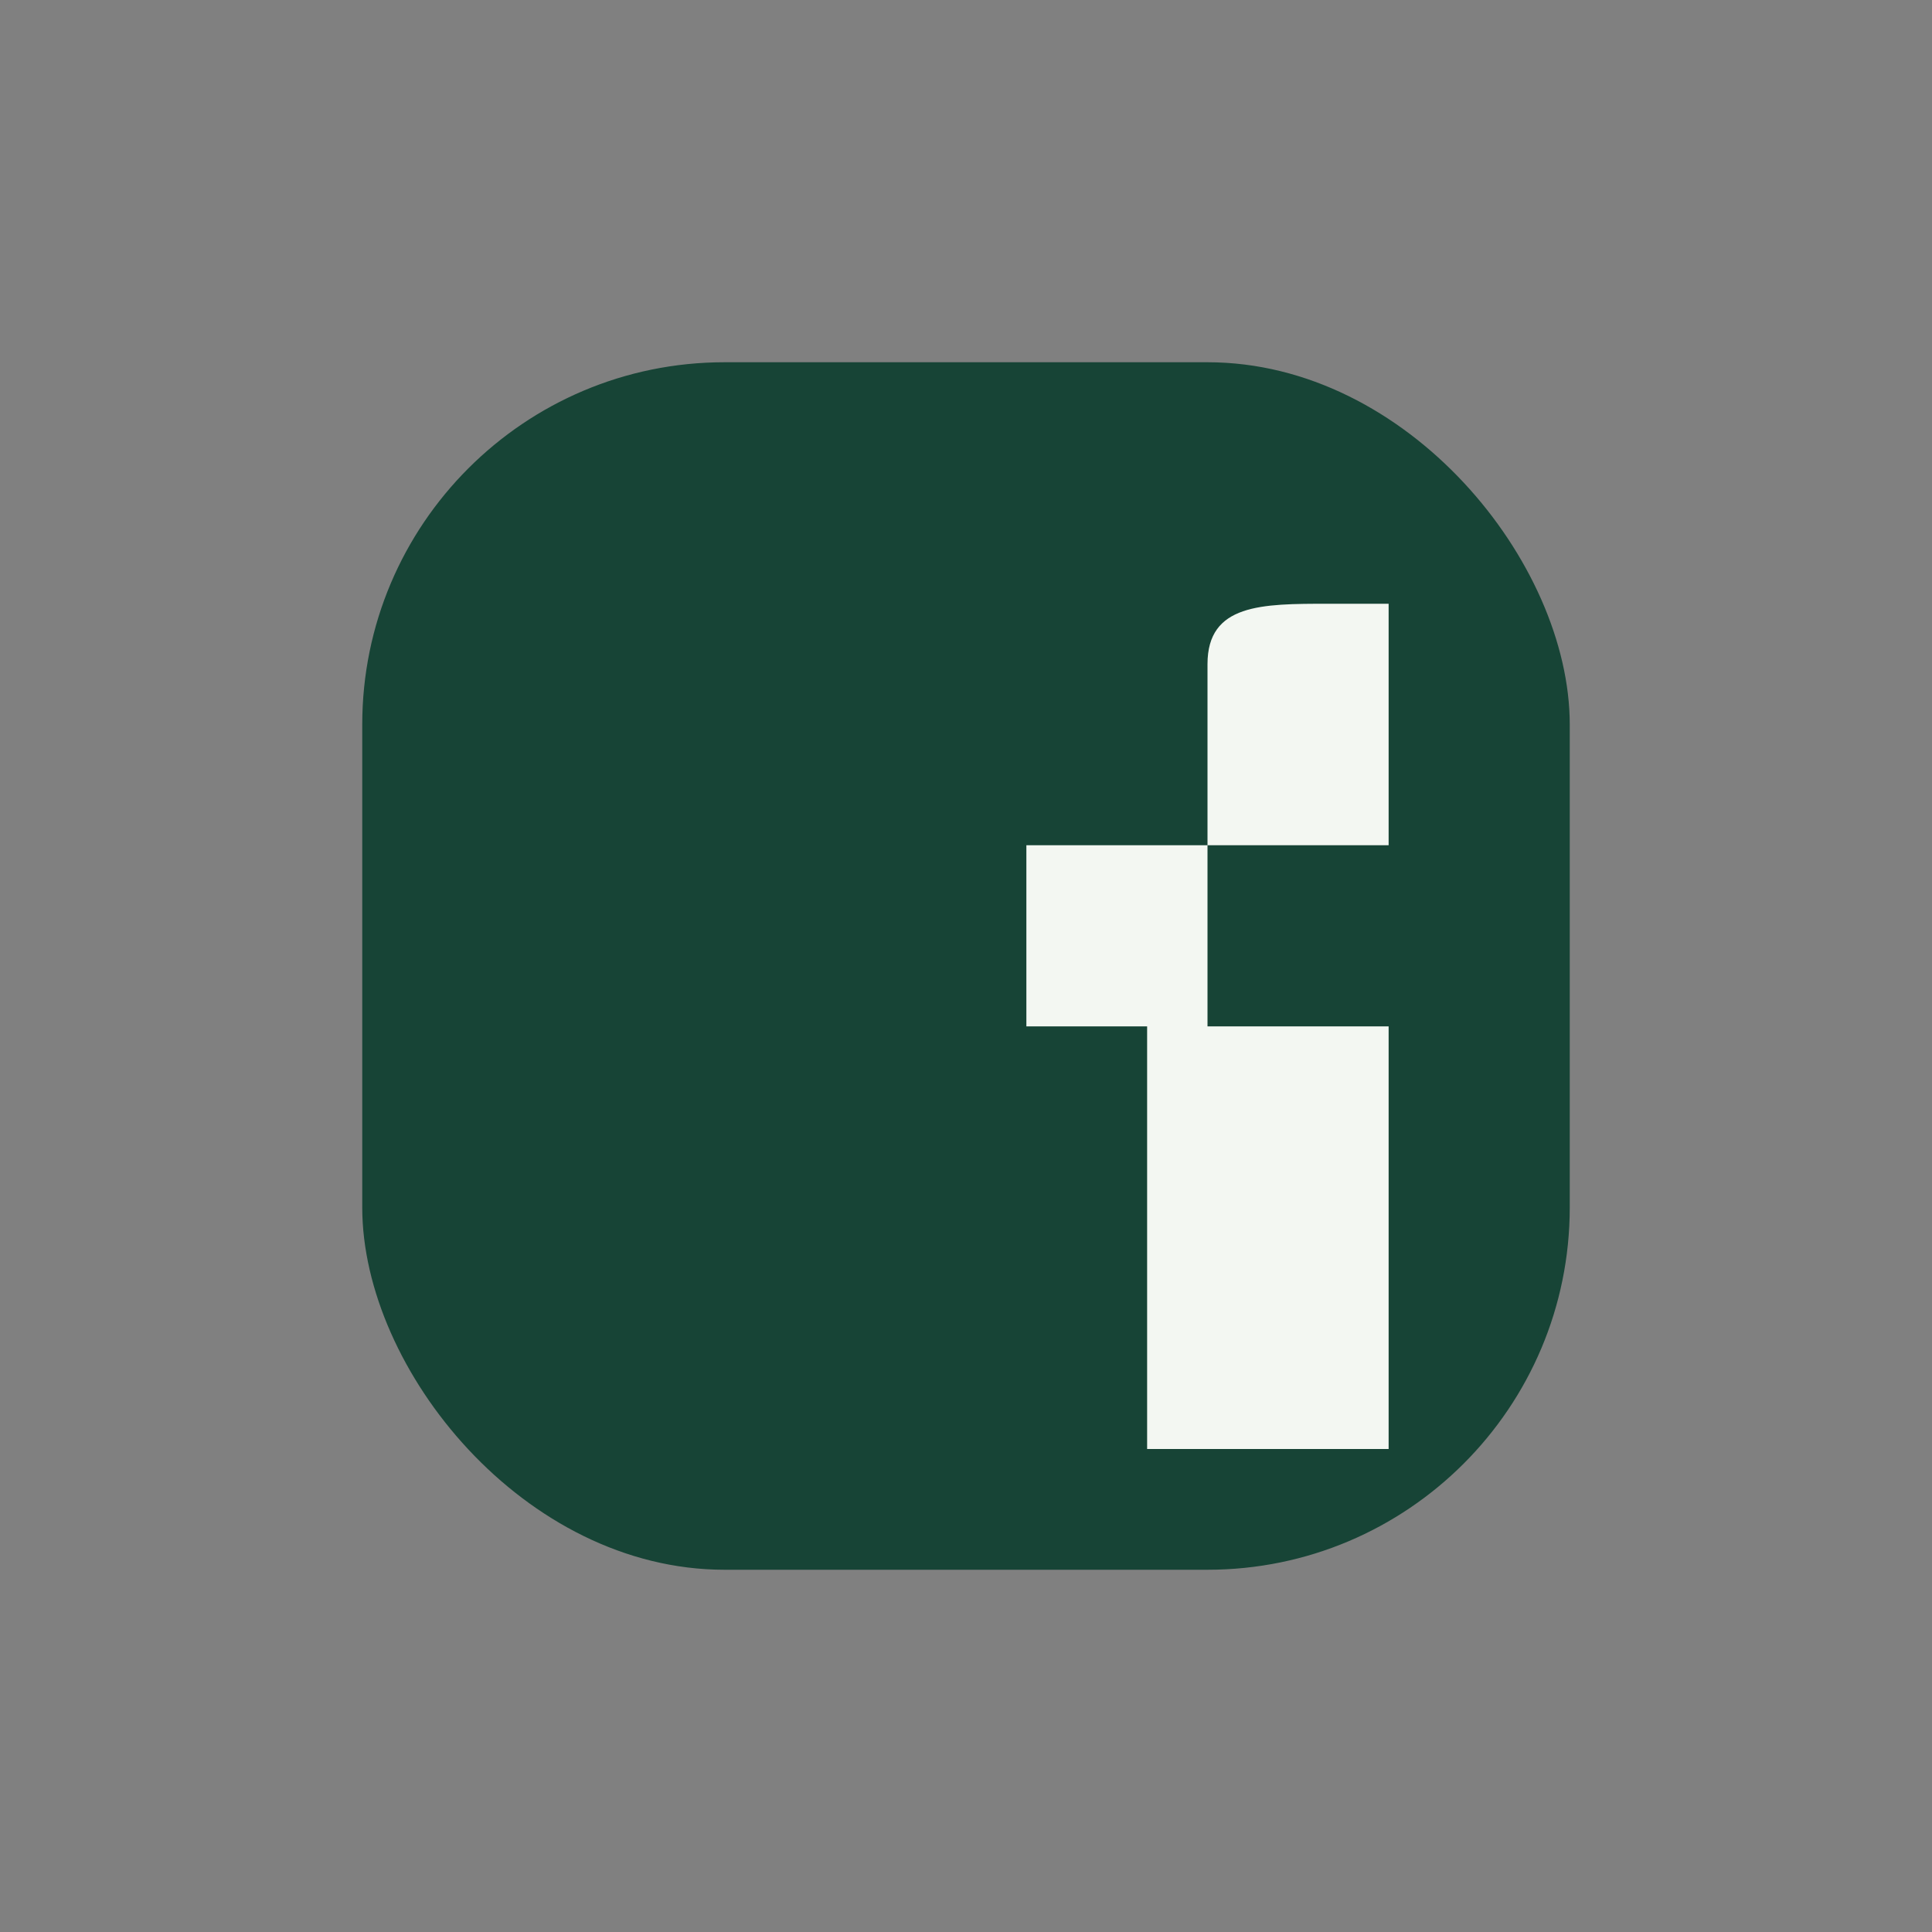
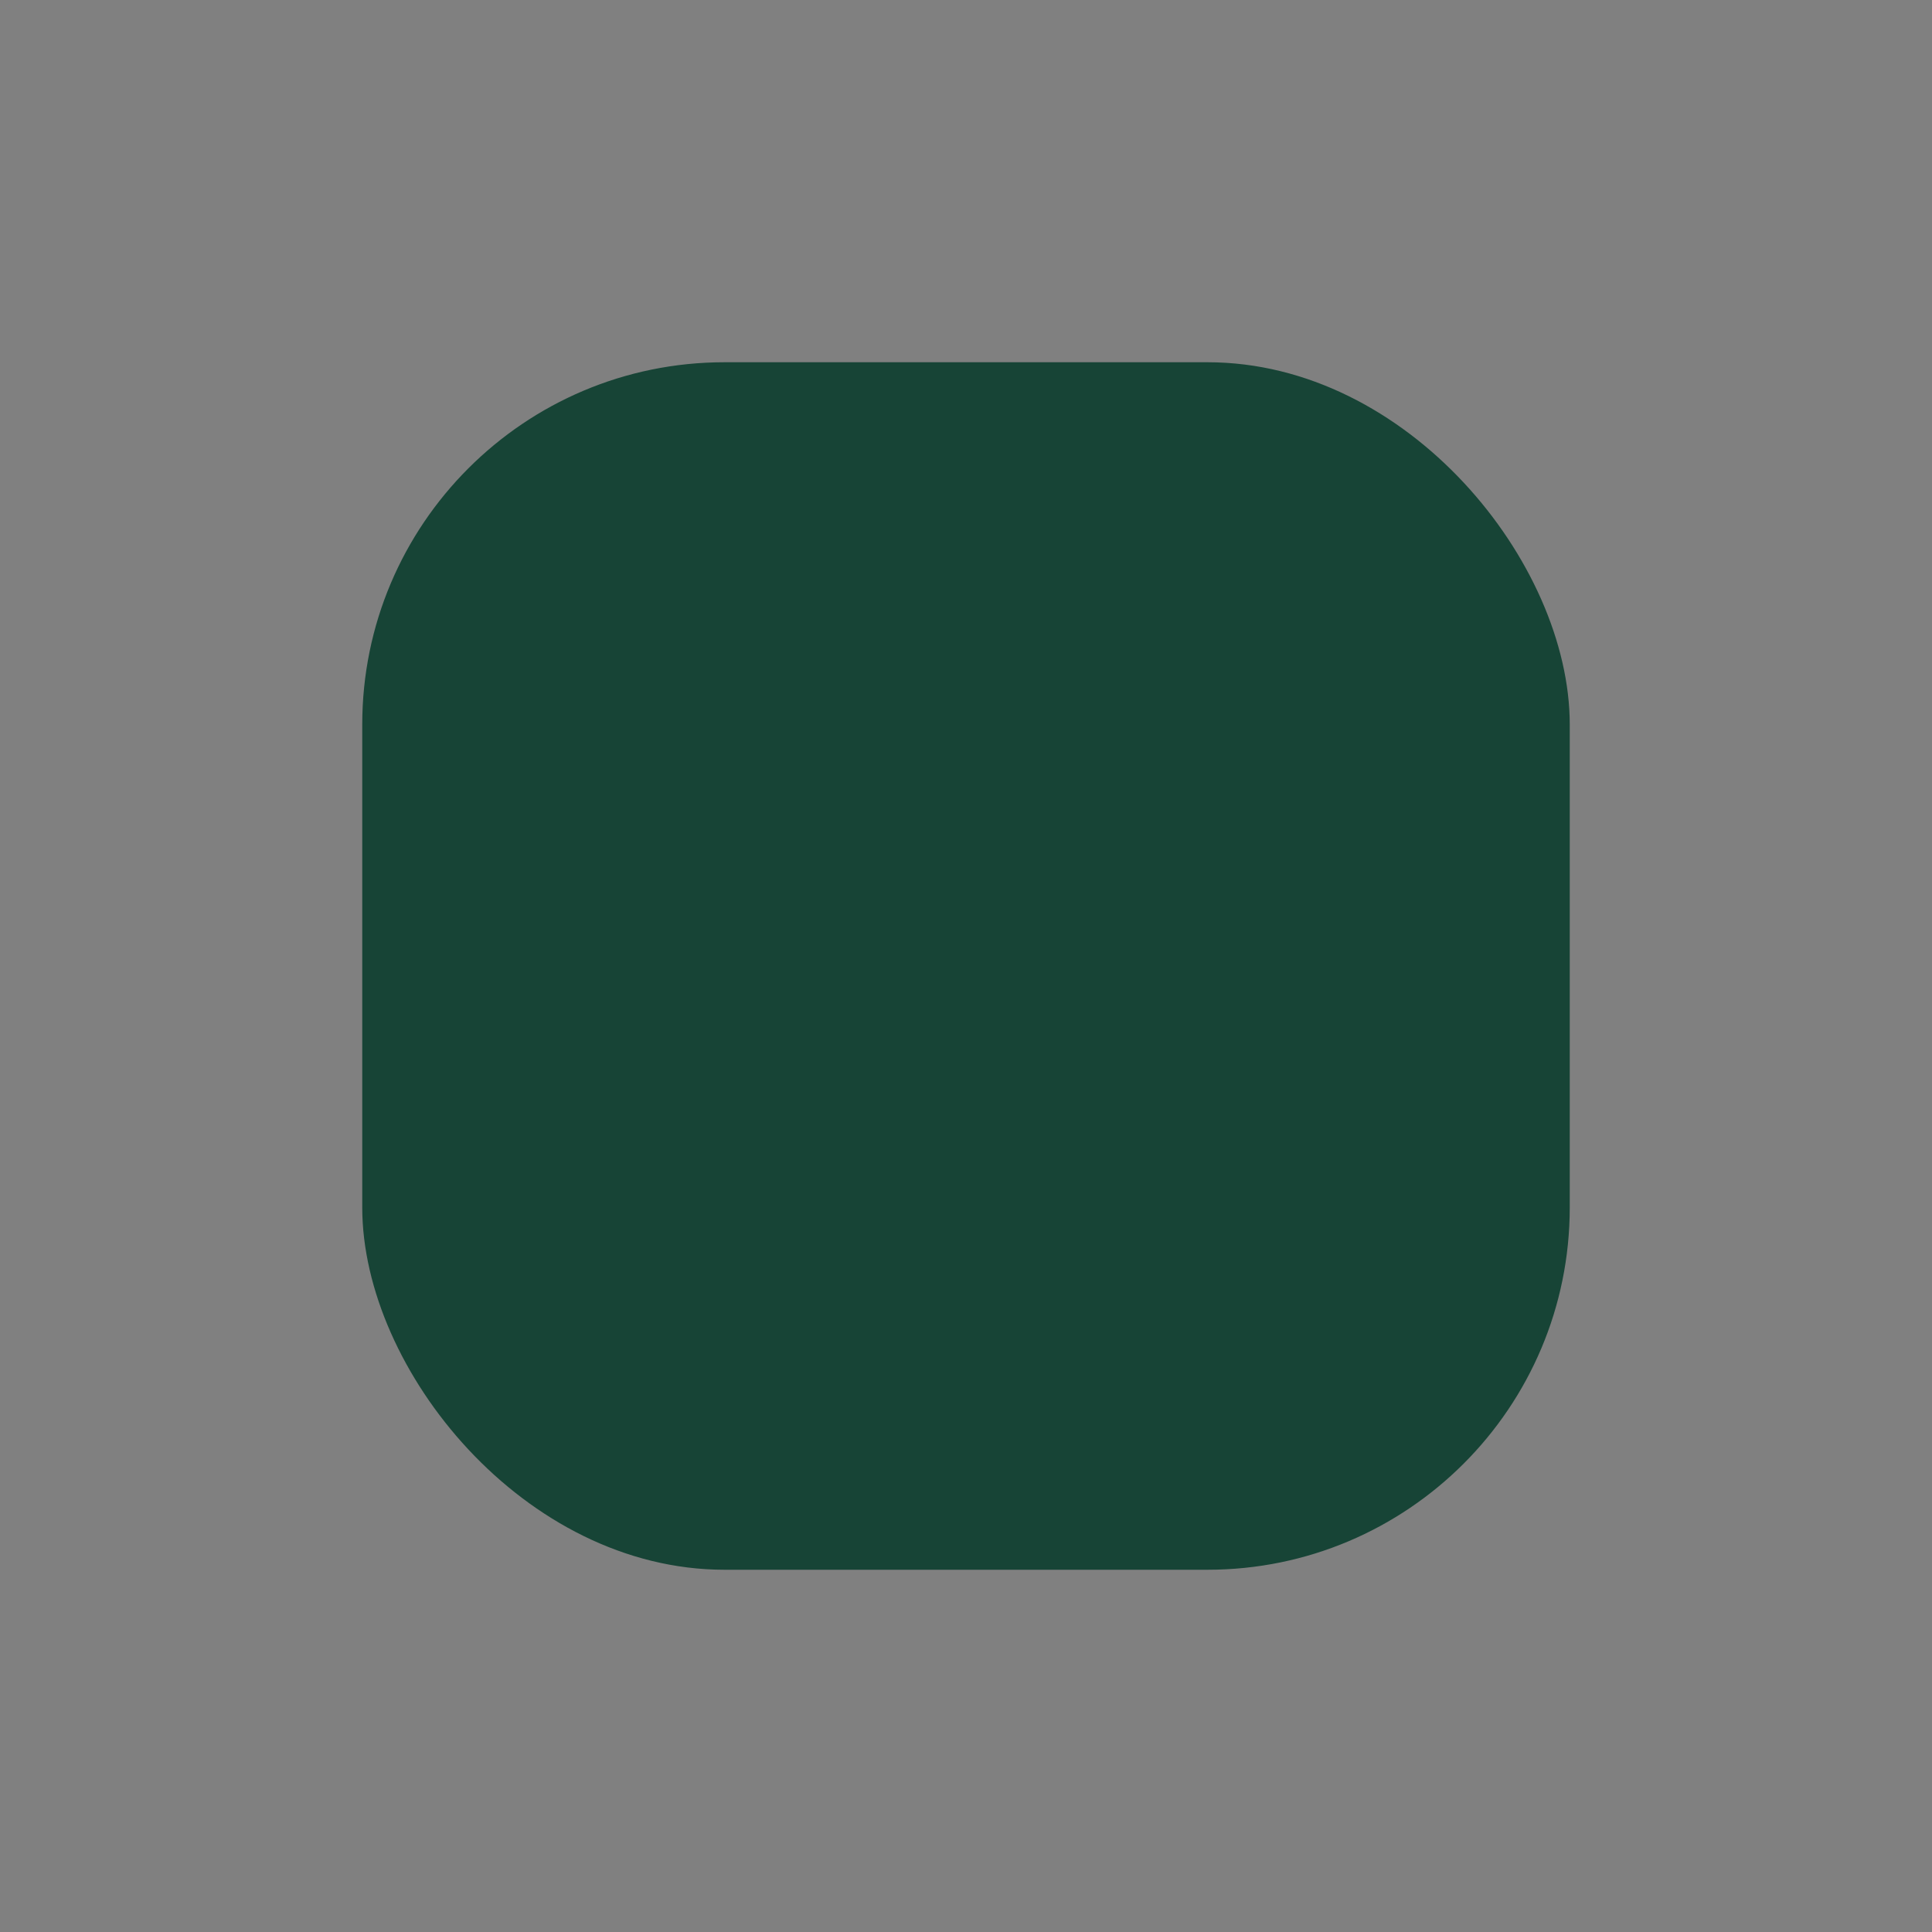
<svg xmlns="http://www.w3.org/2000/svg" viewBox="0 0 32 32" width="32" height="32">
  <rect x="0" y="0" width="32" height="32" fill="#808080" stroke="none" />
  <rect x="6" y="6" width="20" height="20" rx="6" fill="#174436" />
-   <path d="M17 14h3v-3c0-1 .9-1 2-1h1v4h-3v3h3v7h-4v-7h-2v-3z" fill="#F3F7F2" />
</svg>